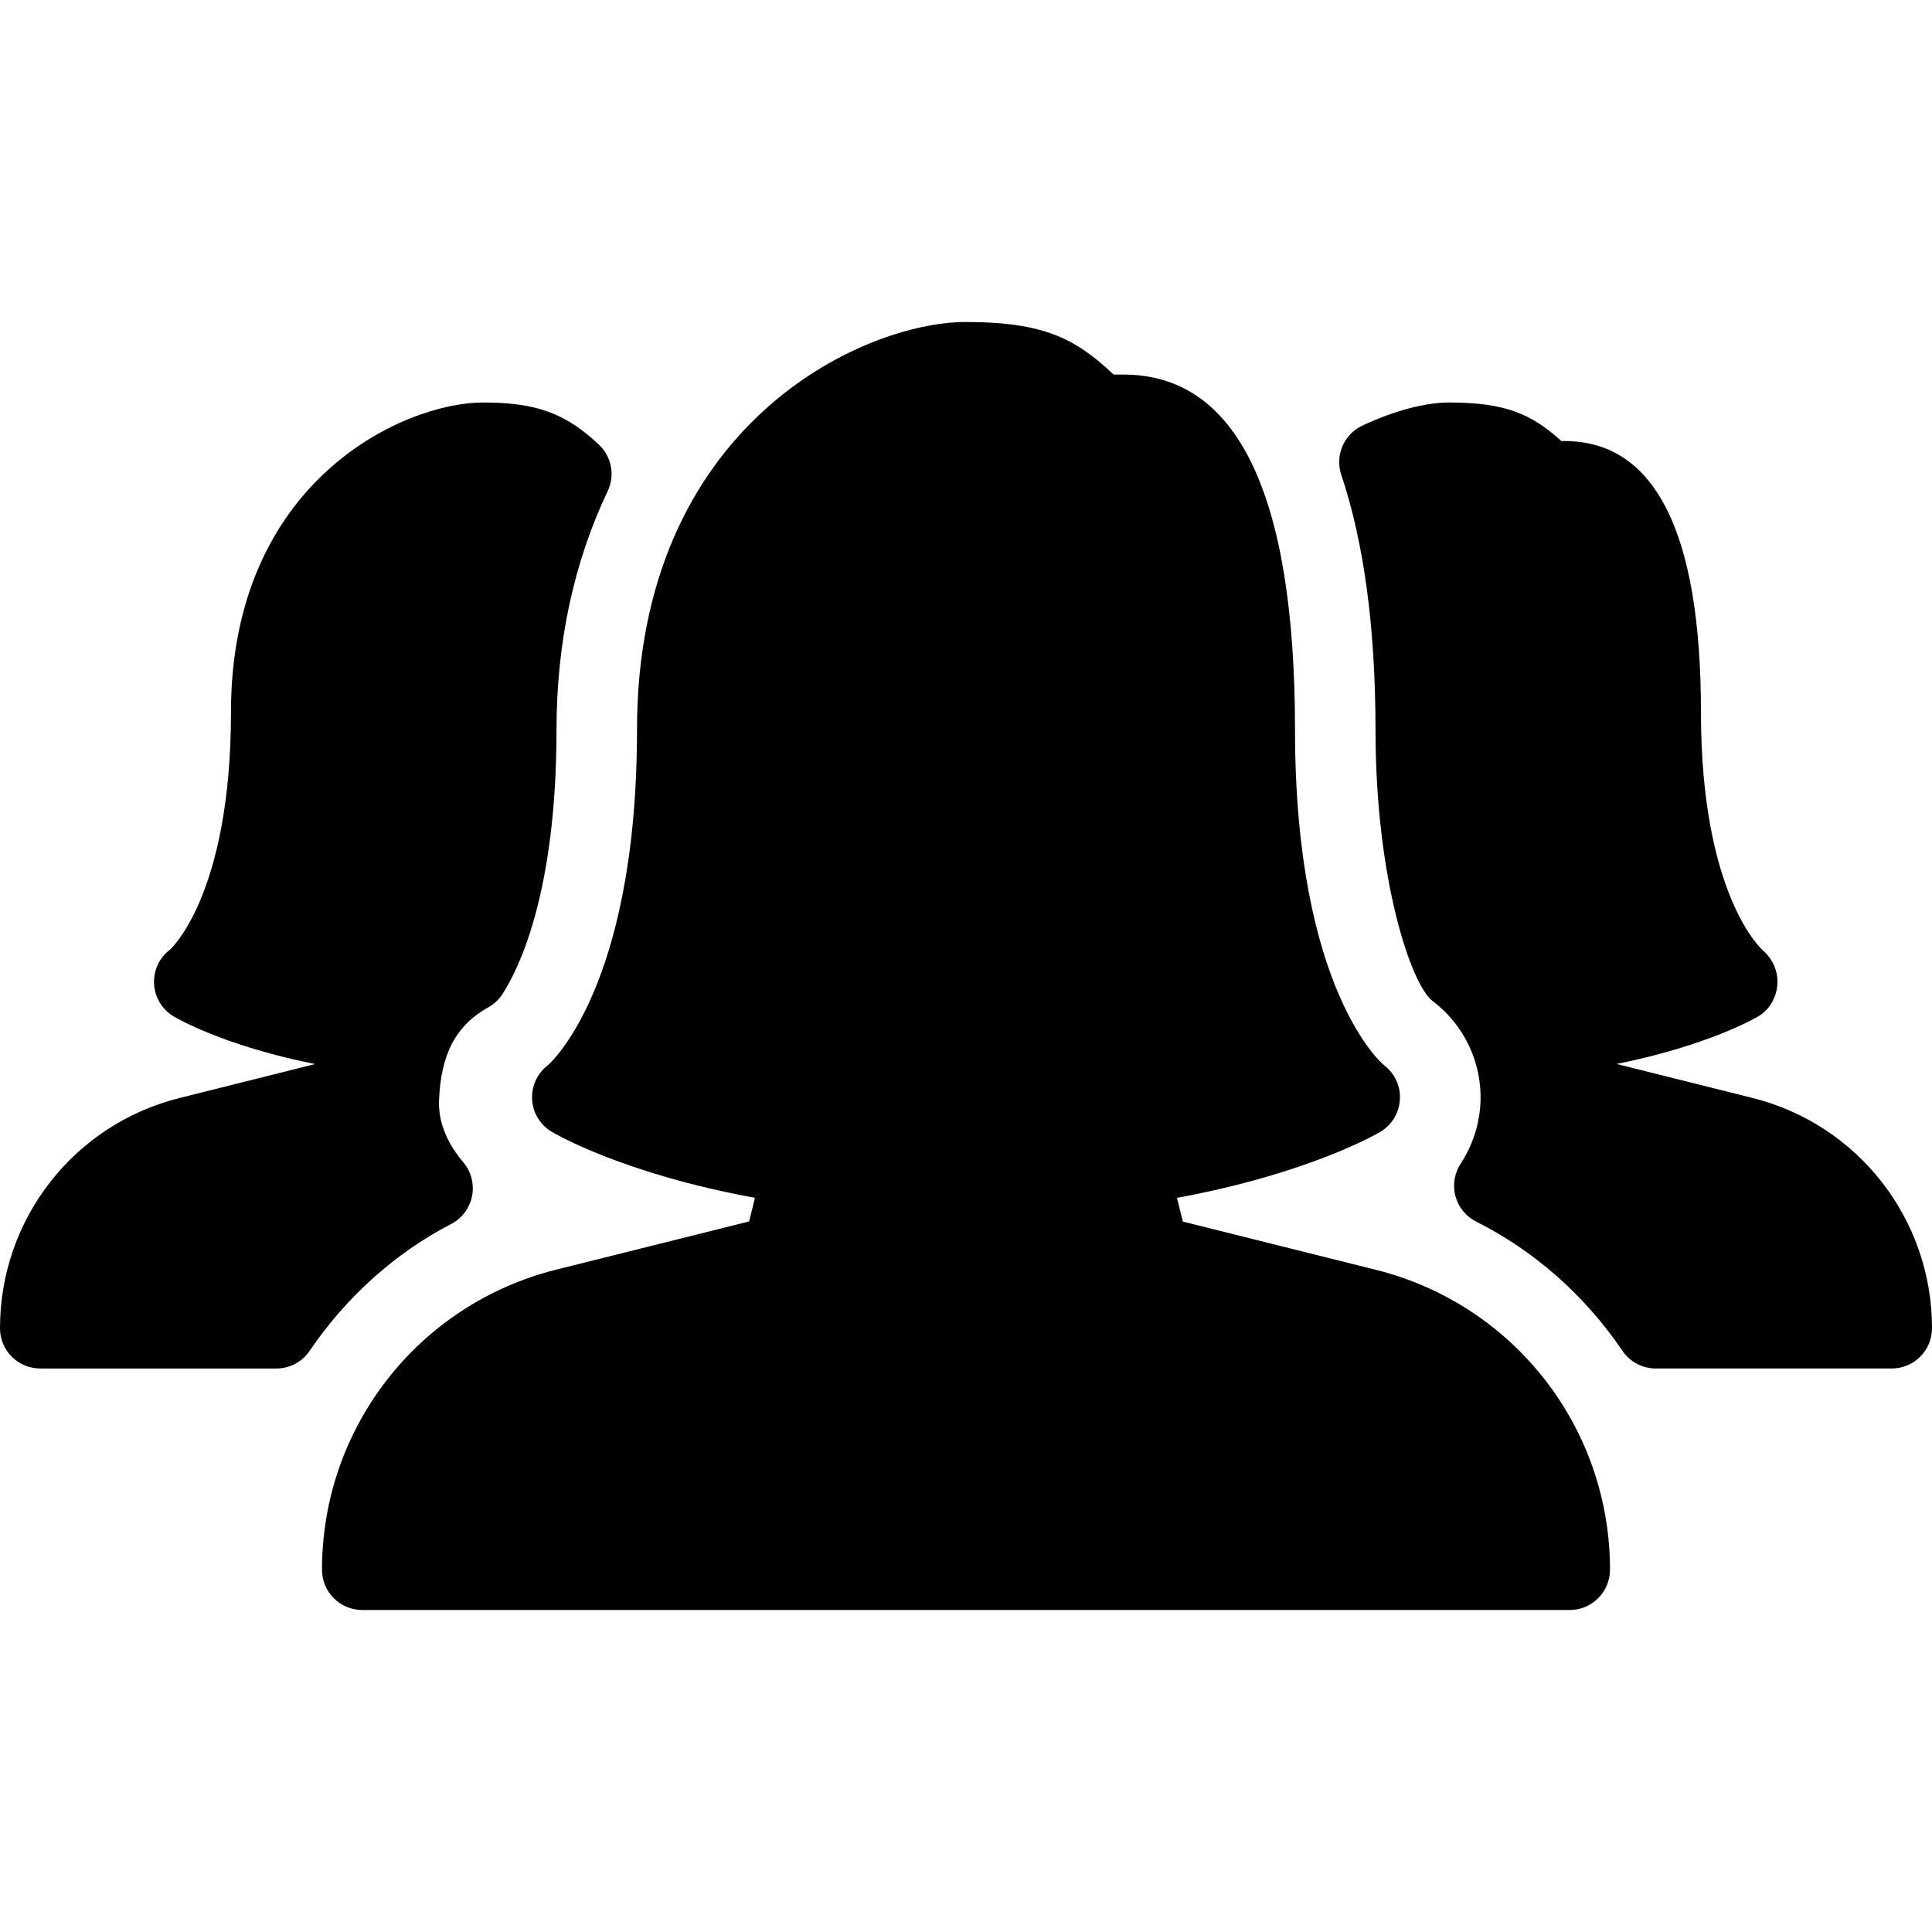
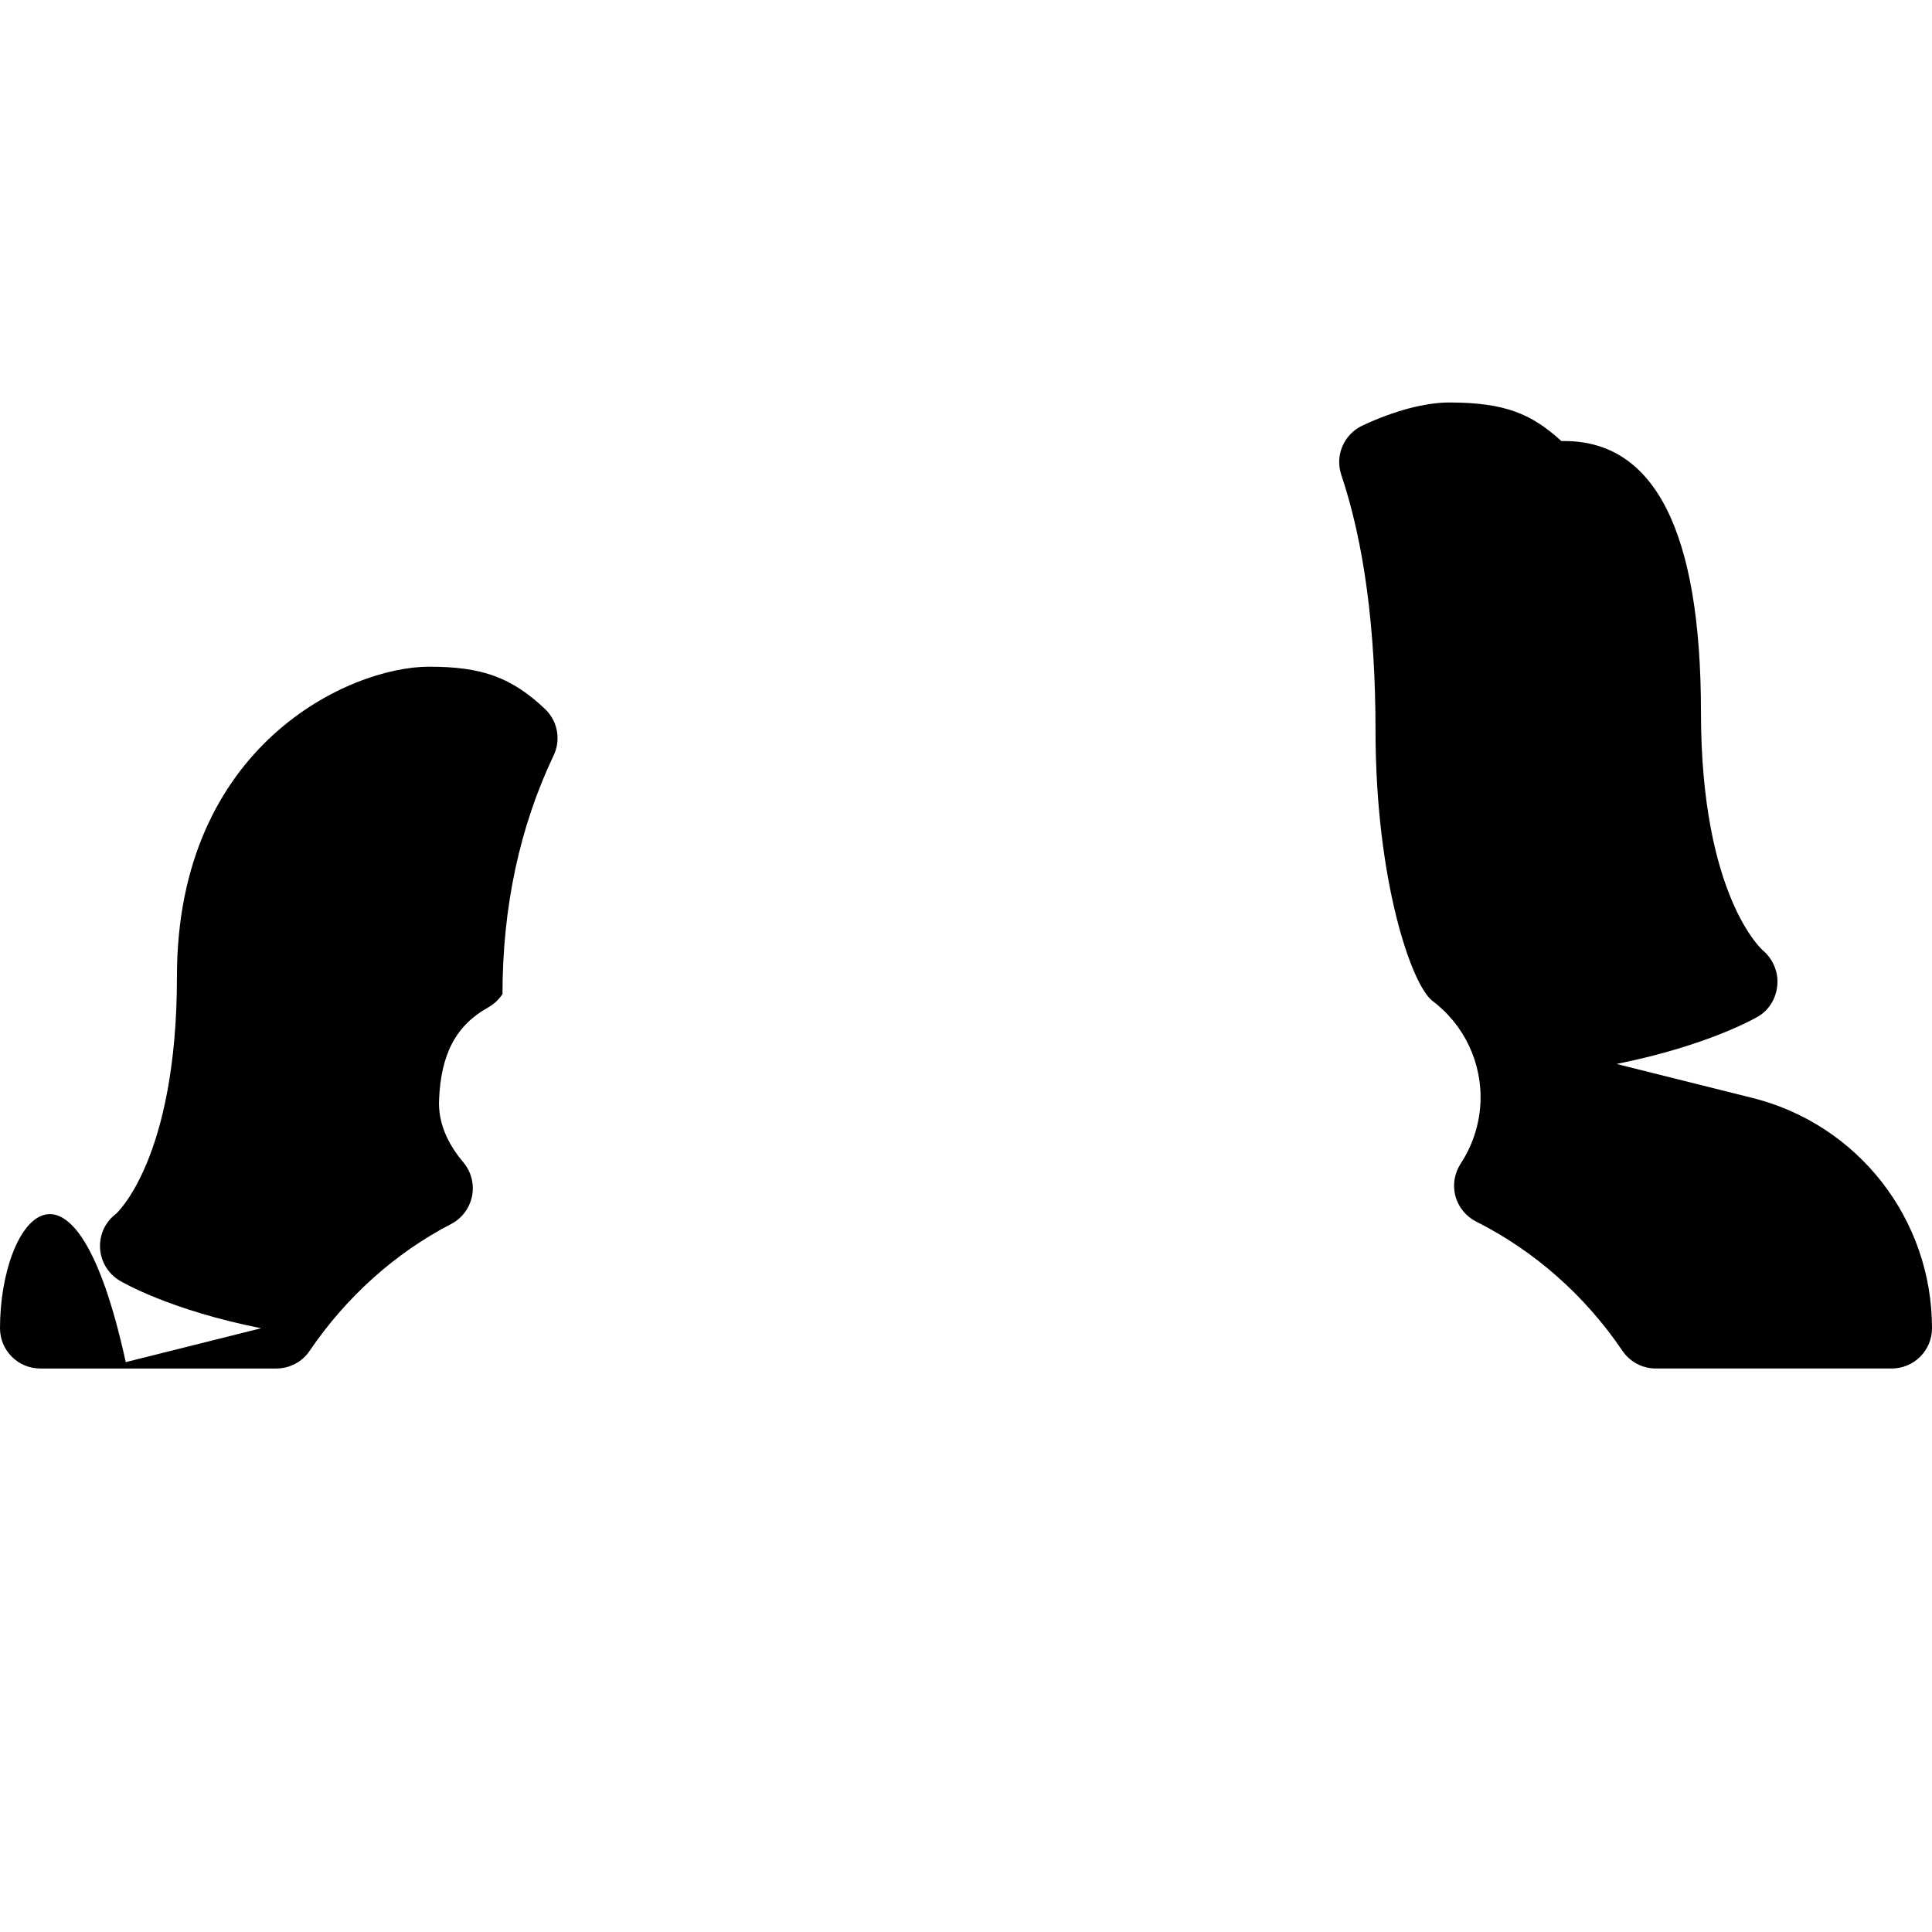
<svg xmlns="http://www.w3.org/2000/svg" fill="#000000" height="800px" width="800px" version="1.1" id="Layer_1" viewBox="0 0 512 512" xml:space="preserve">
  <g>
    <g>
      <g>
        <path d="M464.341,290.944l-35.84-8.96v-0.043c24.149-4.843,36.864-12.224,37.461-12.587c2.965-1.749,4.779-4.928,5.056-8.384     c0.299-3.435-1.237-6.912-3.861-9.131c-0.171-0.128-16.384-14.421-16.384-63.083c0-47.701-12.16-71.872-36.181-71.872h-0.811     c-7.893-7.168-14.827-10.219-29.781-10.219c-6.293,0-14.677,2.219-22.955,6.123c-4.907,2.304-7.317,7.915-5.589,13.056     c6.016,17.899,9.067,40.64,9.067,67.563c0,39.808,9.451,67.349,15.019,71.787c8.576,6.421,13.355,16.64,12.779,27.349     c-0.32,5.632-2.133,11.115-5.227,15.829c-1.664,2.56-2.176,5.696-1.387,8.619c0.789,2.944,2.816,5.397,5.525,6.763     c15.381,7.723,28.8,19.563,38.741,34.24c1.984,2.923,5.291,4.672,8.811,4.672h62.549c5.888,0,10.667-4.779,10.667-10.667     C512,323.051,492.395,297.941,464.341,290.944z" />
-         <path d="M119.552,324.373c2.88-1.493,4.907-4.224,5.547-7.403c0.619-3.179-0.235-6.485-2.325-8.96     c-4.48-5.312-6.656-10.837-6.421-16.448c0.469-12.267,4.523-19.861,13.035-24.597c1.515-0.853,2.816-2.069,3.776-3.52     c4.288-6.656,14.315-26.773,14.315-70.016c0-23.083,4.565-44.352,13.547-63.232c2.005-4.181,1.067-9.173-2.304-12.352     c-8.896-8.363-16.619-11.179-30.72-11.179c-20.907,0-66.795,20.672-66.795,82.091c0,48.576-16.149,62.891-16.128,62.891     c-2.859,2.133-4.437,5.525-4.245,9.088c0.171,3.541,2.112,6.763,5.141,8.597c0.597,0.363,13.205,7.808,37.525,12.651     l-35.861,8.981C19.563,297.963,0,323.072,0,352c0,5.888,4.779,10.667,10.667,10.667h62.571c3.541,0,6.827-1.749,8.811-4.672     C91.776,343.68,104.725,332.053,119.552,324.373z" />
-         <path d="M364.608,336.512l-51.136-12.779l-1.557-6.293c34.88-6.421,53.035-16.981,53.845-17.472     c3.093-1.813,5.035-5.035,5.227-8.597c0.213-3.563-1.387-6.976-4.245-9.109c-0.235-0.171-23.552-19.605-23.552-88.853     c0-62.464-15.296-94.144-45.461-94.144h-2.603C285.099,89.792,276.651,85.333,256,85.333c-27.307,0-87.189,27.2-87.189,108.053     c0,68.779-23.509,88.789-23.552,88.853c-2.837,2.133-4.437,5.525-4.245,9.067c0.171,3.563,2.112,6.763,5.141,8.597     c0.832,0.491,18.837,11.115,53.909,17.536l-1.536,6.251l-51.136,12.779c-36.565,9.173-62.059,41.856-62.059,79.531     c0,5.888,4.779,10.667,10.667,10.667h320c5.888,0,10.667-4.8,10.667-10.688C426.667,378.304,401.152,345.643,364.608,336.512z" />
+         <path d="M119.552,324.373c2.88-1.493,4.907-4.224,5.547-7.403c0.619-3.179-0.235-6.485-2.325-8.96     c-4.48-5.312-6.656-10.837-6.421-16.448c0.469-12.267,4.523-19.861,13.035-24.597c1.515-0.853,2.816-2.069,3.776-3.52     c0-23.083,4.565-44.352,13.547-63.232c2.005-4.181,1.067-9.173-2.304-12.352     c-8.896-8.363-16.619-11.179-30.72-11.179c-20.907,0-66.795,20.672-66.795,82.091c0,48.576-16.149,62.891-16.128,62.891     c-2.859,2.133-4.437,5.525-4.245,9.088c0.171,3.541,2.112,6.763,5.141,8.597c0.597,0.363,13.205,7.808,37.525,12.651     l-35.861,8.981C19.563,297.963,0,323.072,0,352c0,5.888,4.779,10.667,10.667,10.667h62.571c3.541,0,6.827-1.749,8.811-4.672     C91.776,343.68,104.725,332.053,119.552,324.373z" />
      </g>
    </g>
  </g>
</svg>